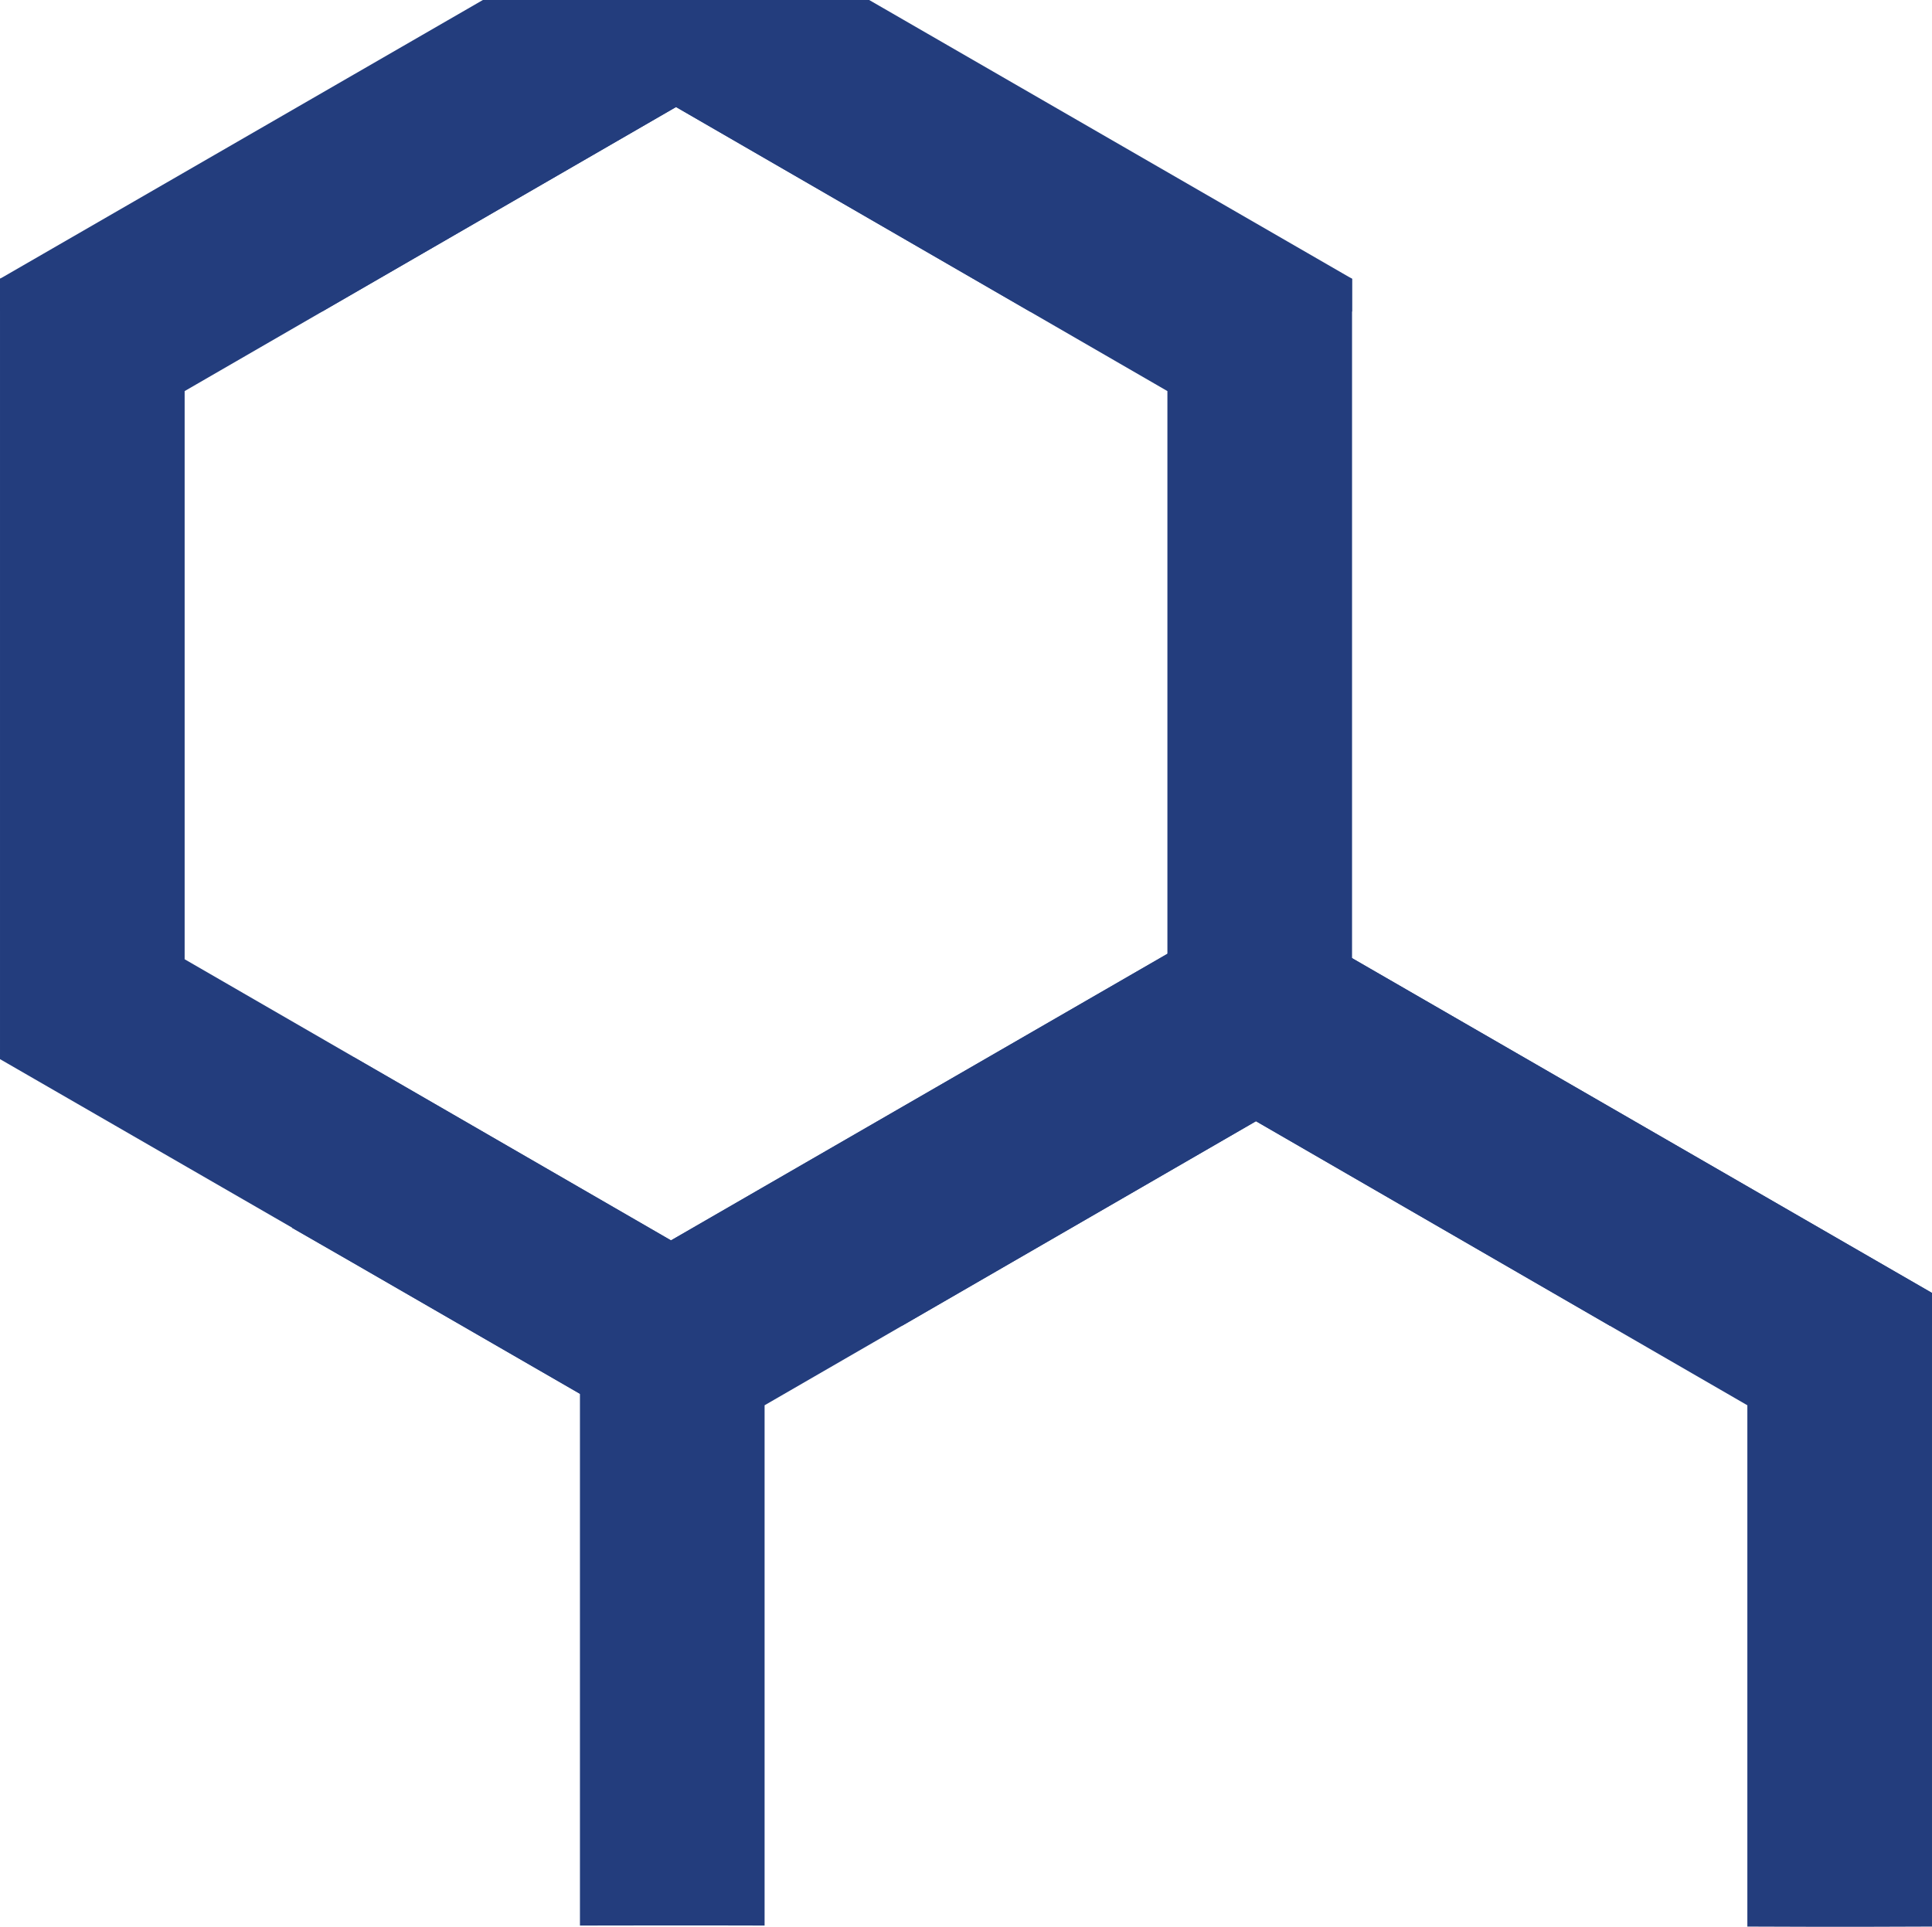
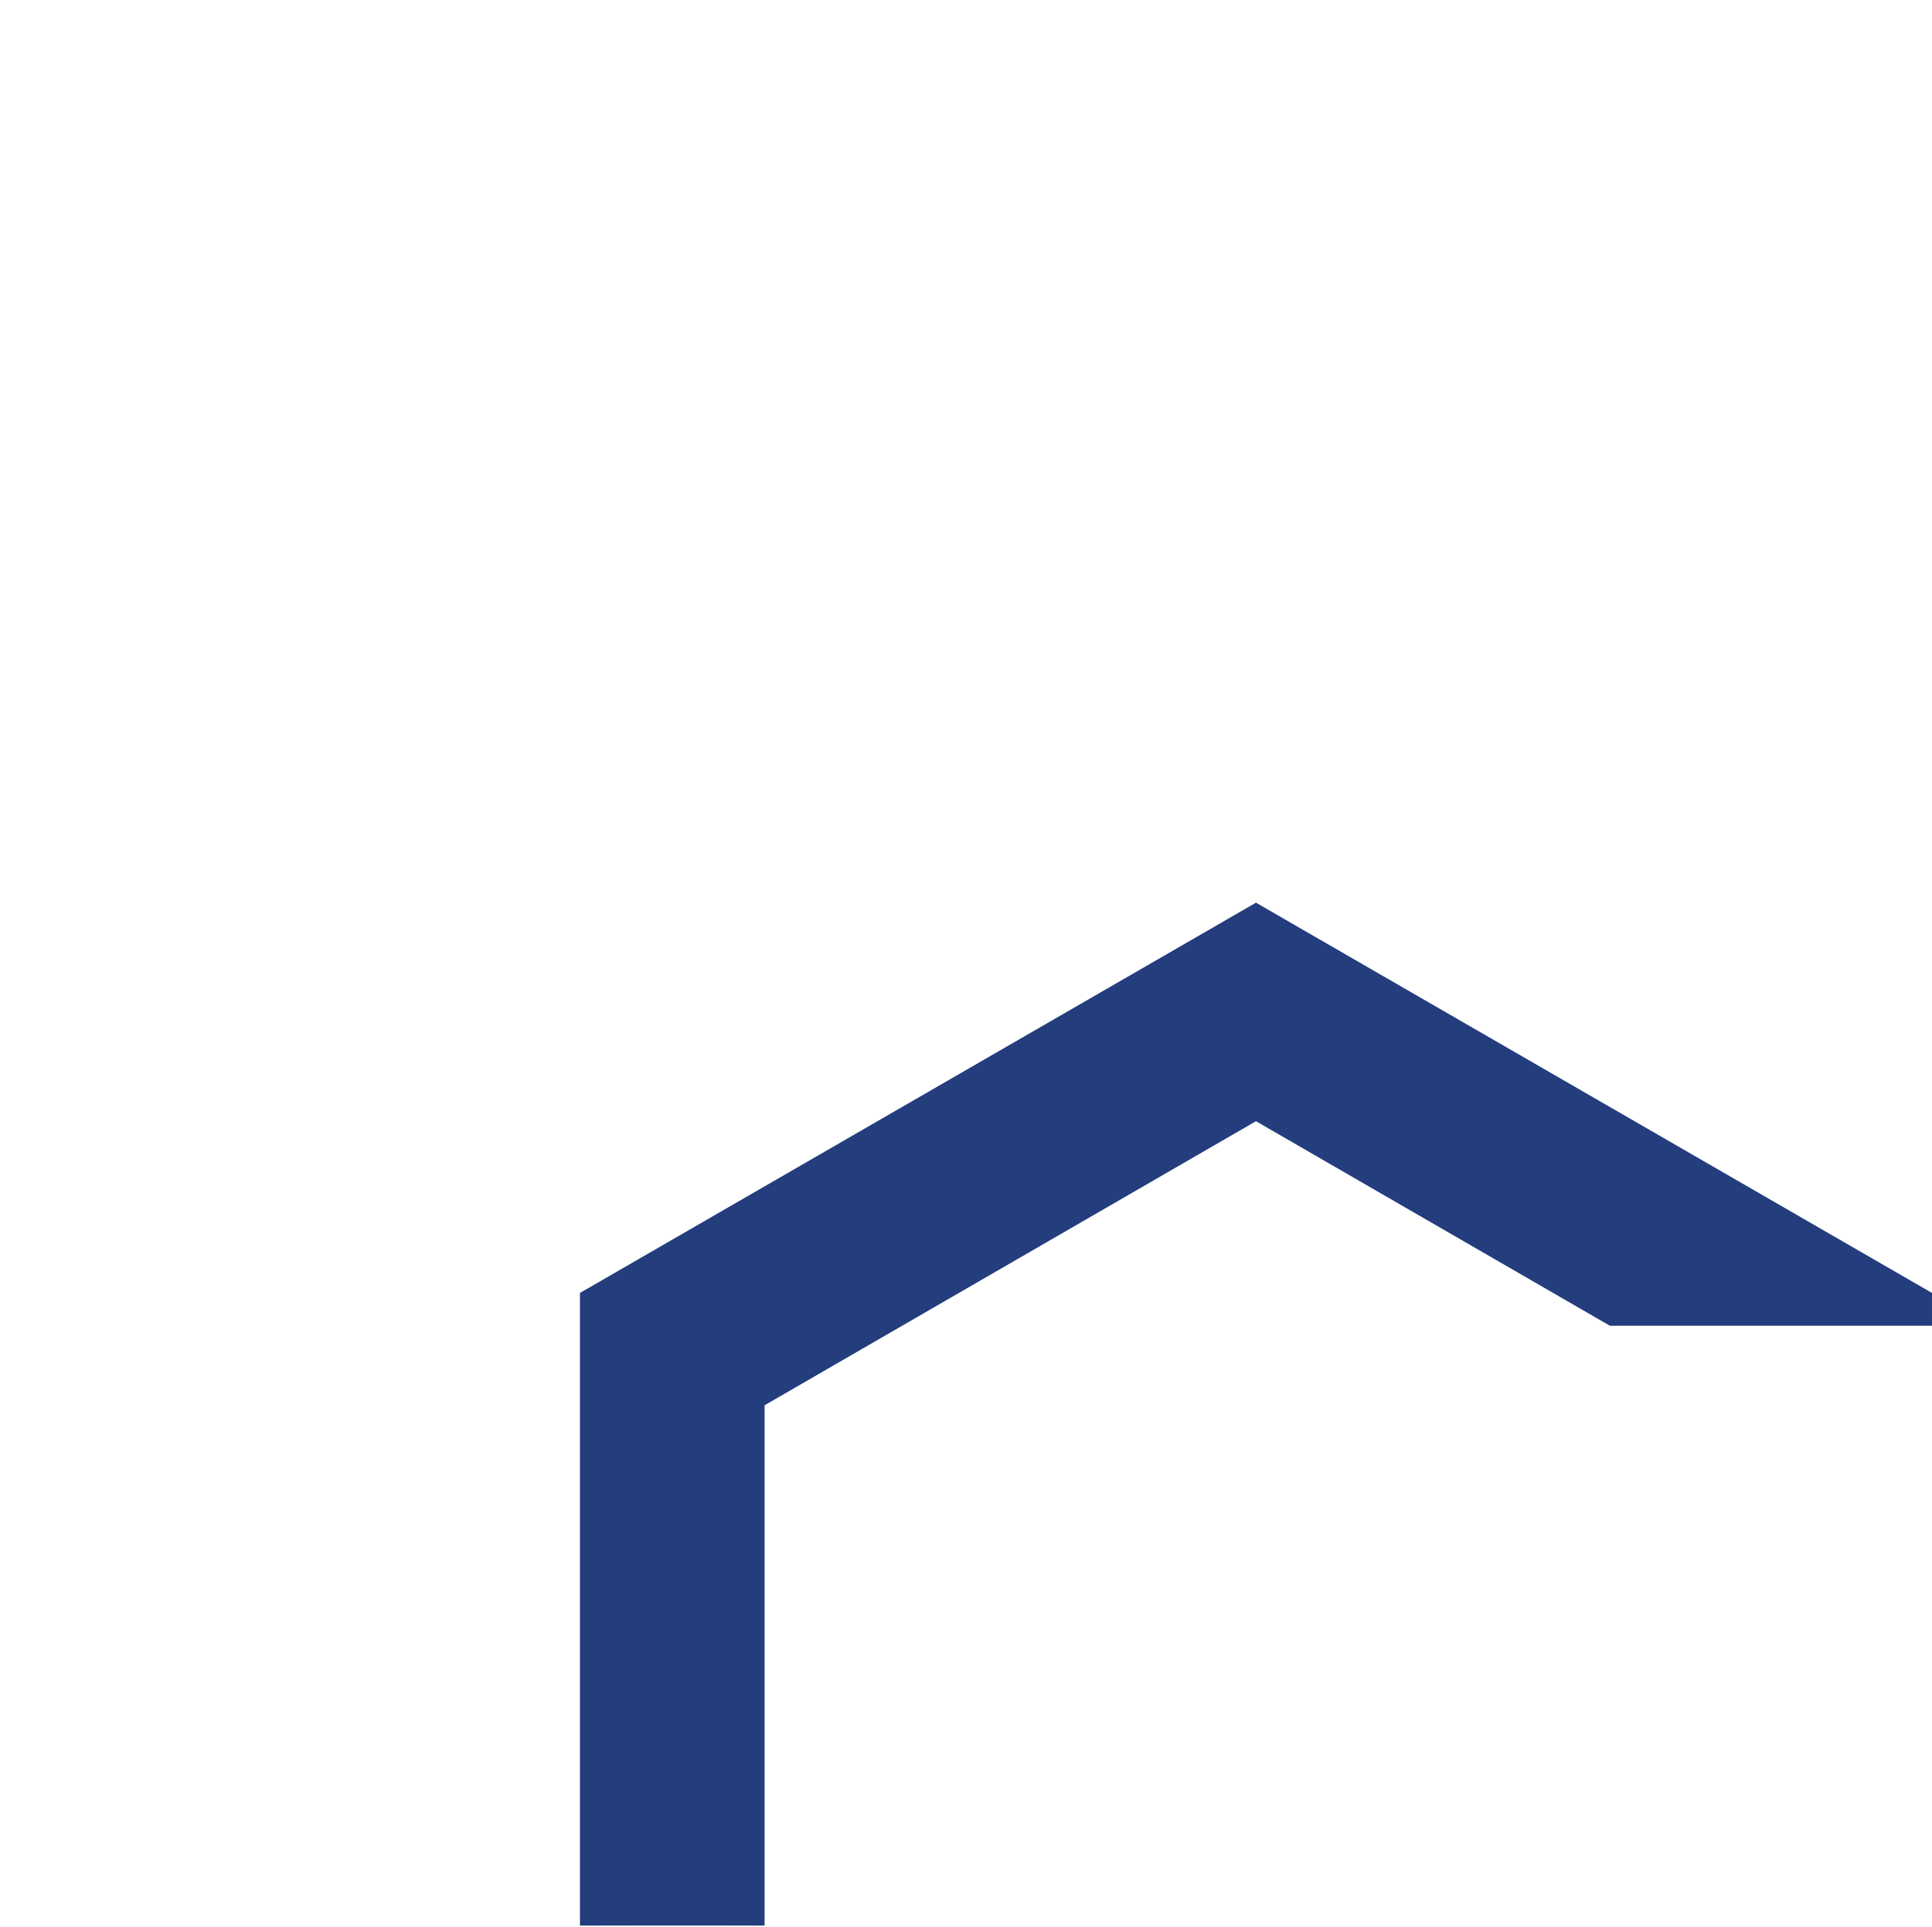
<svg xmlns="http://www.w3.org/2000/svg" height="652.856" viewBox="0 0 654.493 652.856" width="654.493">
  <g fill="#233d7d">
-     <path d="m430.555 196.683v176.633s32.648.176 62.551 0v-214.691l-229.013-132.235-229.013 132.235v11.1h109.139l119.874-69.286z" transform="translate(161.386 279.462)" />
    <path d="m97.631 196.683v176.288c-20.583-.09-62.551 0-62.551 0v-214.346l229.013-132.235 229.013 132.235v11.1h-109.139l-119.874-69.29z" transform="translate(161.386 279.462)" />
-     <path d="m430.555 197.532v192.509l-166.522 96.248-92.875-53.7-3.554-2.048-12.7-7.325c-1.916 22.252-12.879 39.263-20.927 57.829l20.445 11.722 109.633 63.3 13.108-7.554 215.943-124.63v-264.41l-229.013-93.978-229.013 93.978v11.1h109.139l119.874-69.286z" transform="translate(-35.08 -65.02)" />
-     <path d="m97.631 197.521v192.509l166.522 96.248 92.875-53.7 3.554-2.048 12.7-7.325c1.916 22.252 12.879 39.263 20.927 57.828l-20.446 11.727-109.633 63.3-13.109-7.56-215.941-124.628v-264.409l163.581-94.454 130.878.008 163.567 94.445v11.1h-109.139l-119.874-69.289z" transform="translate(-35.08 -65.009)" />
  </g>
</svg>